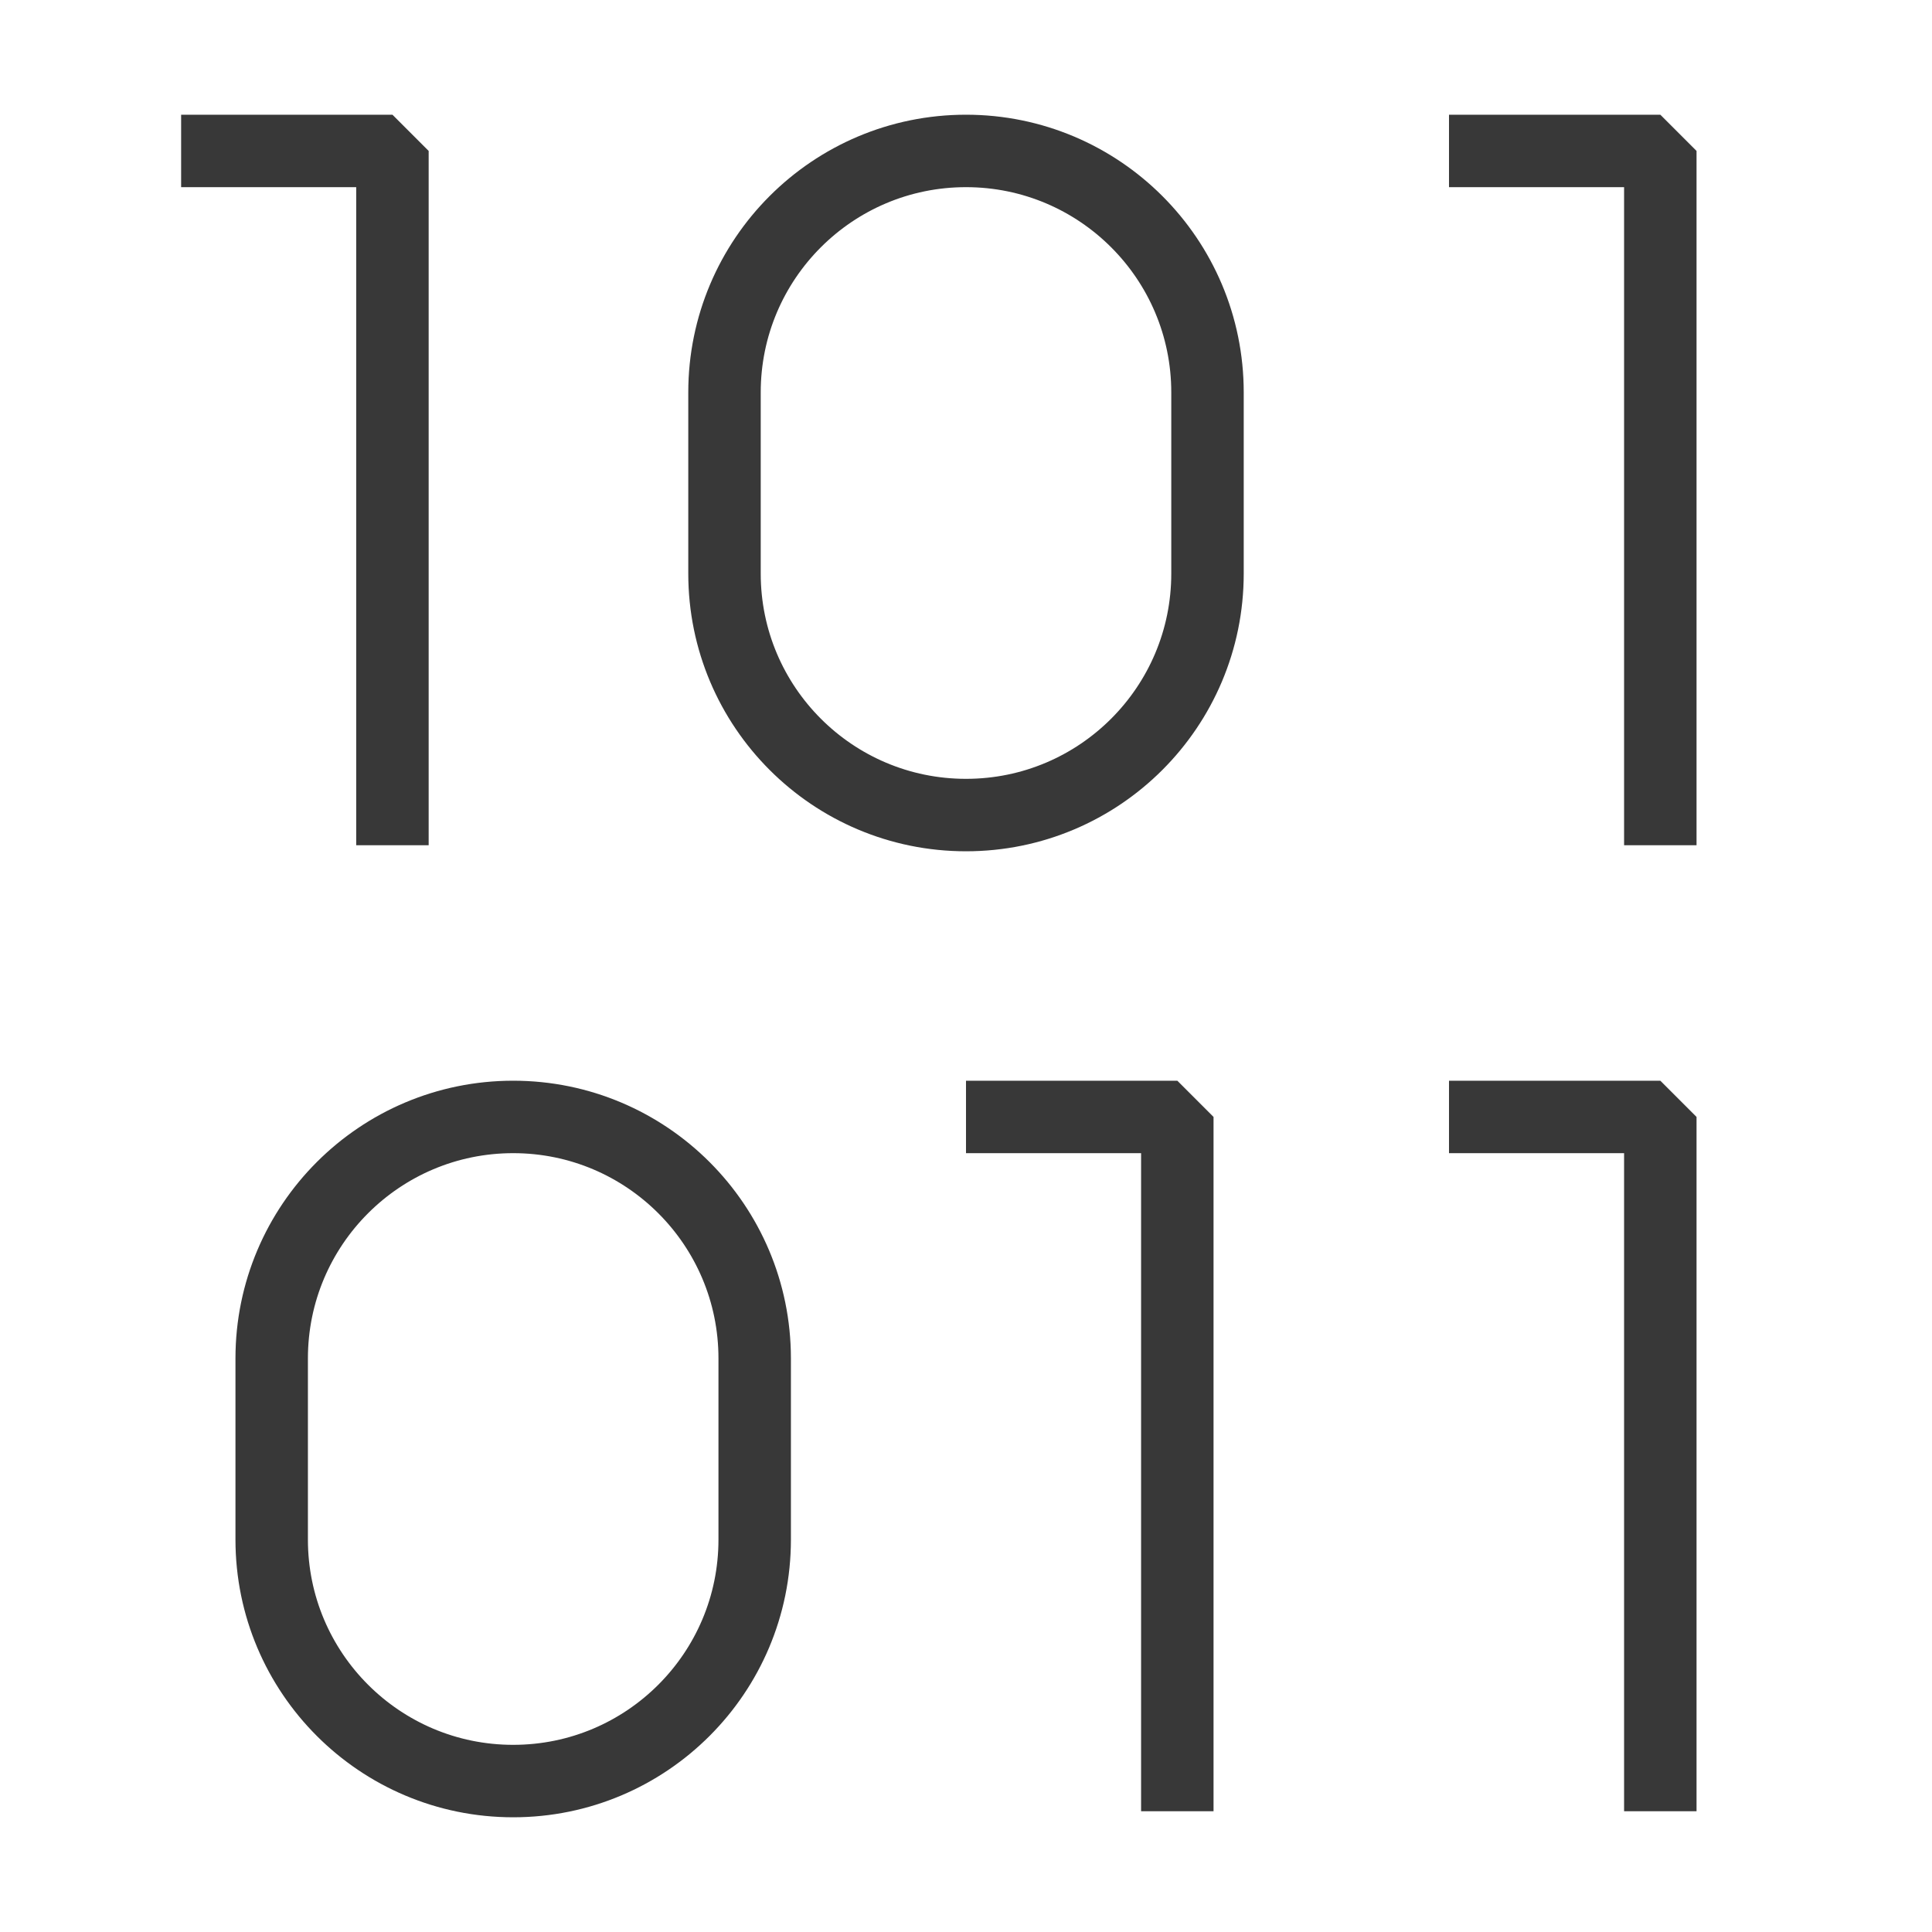
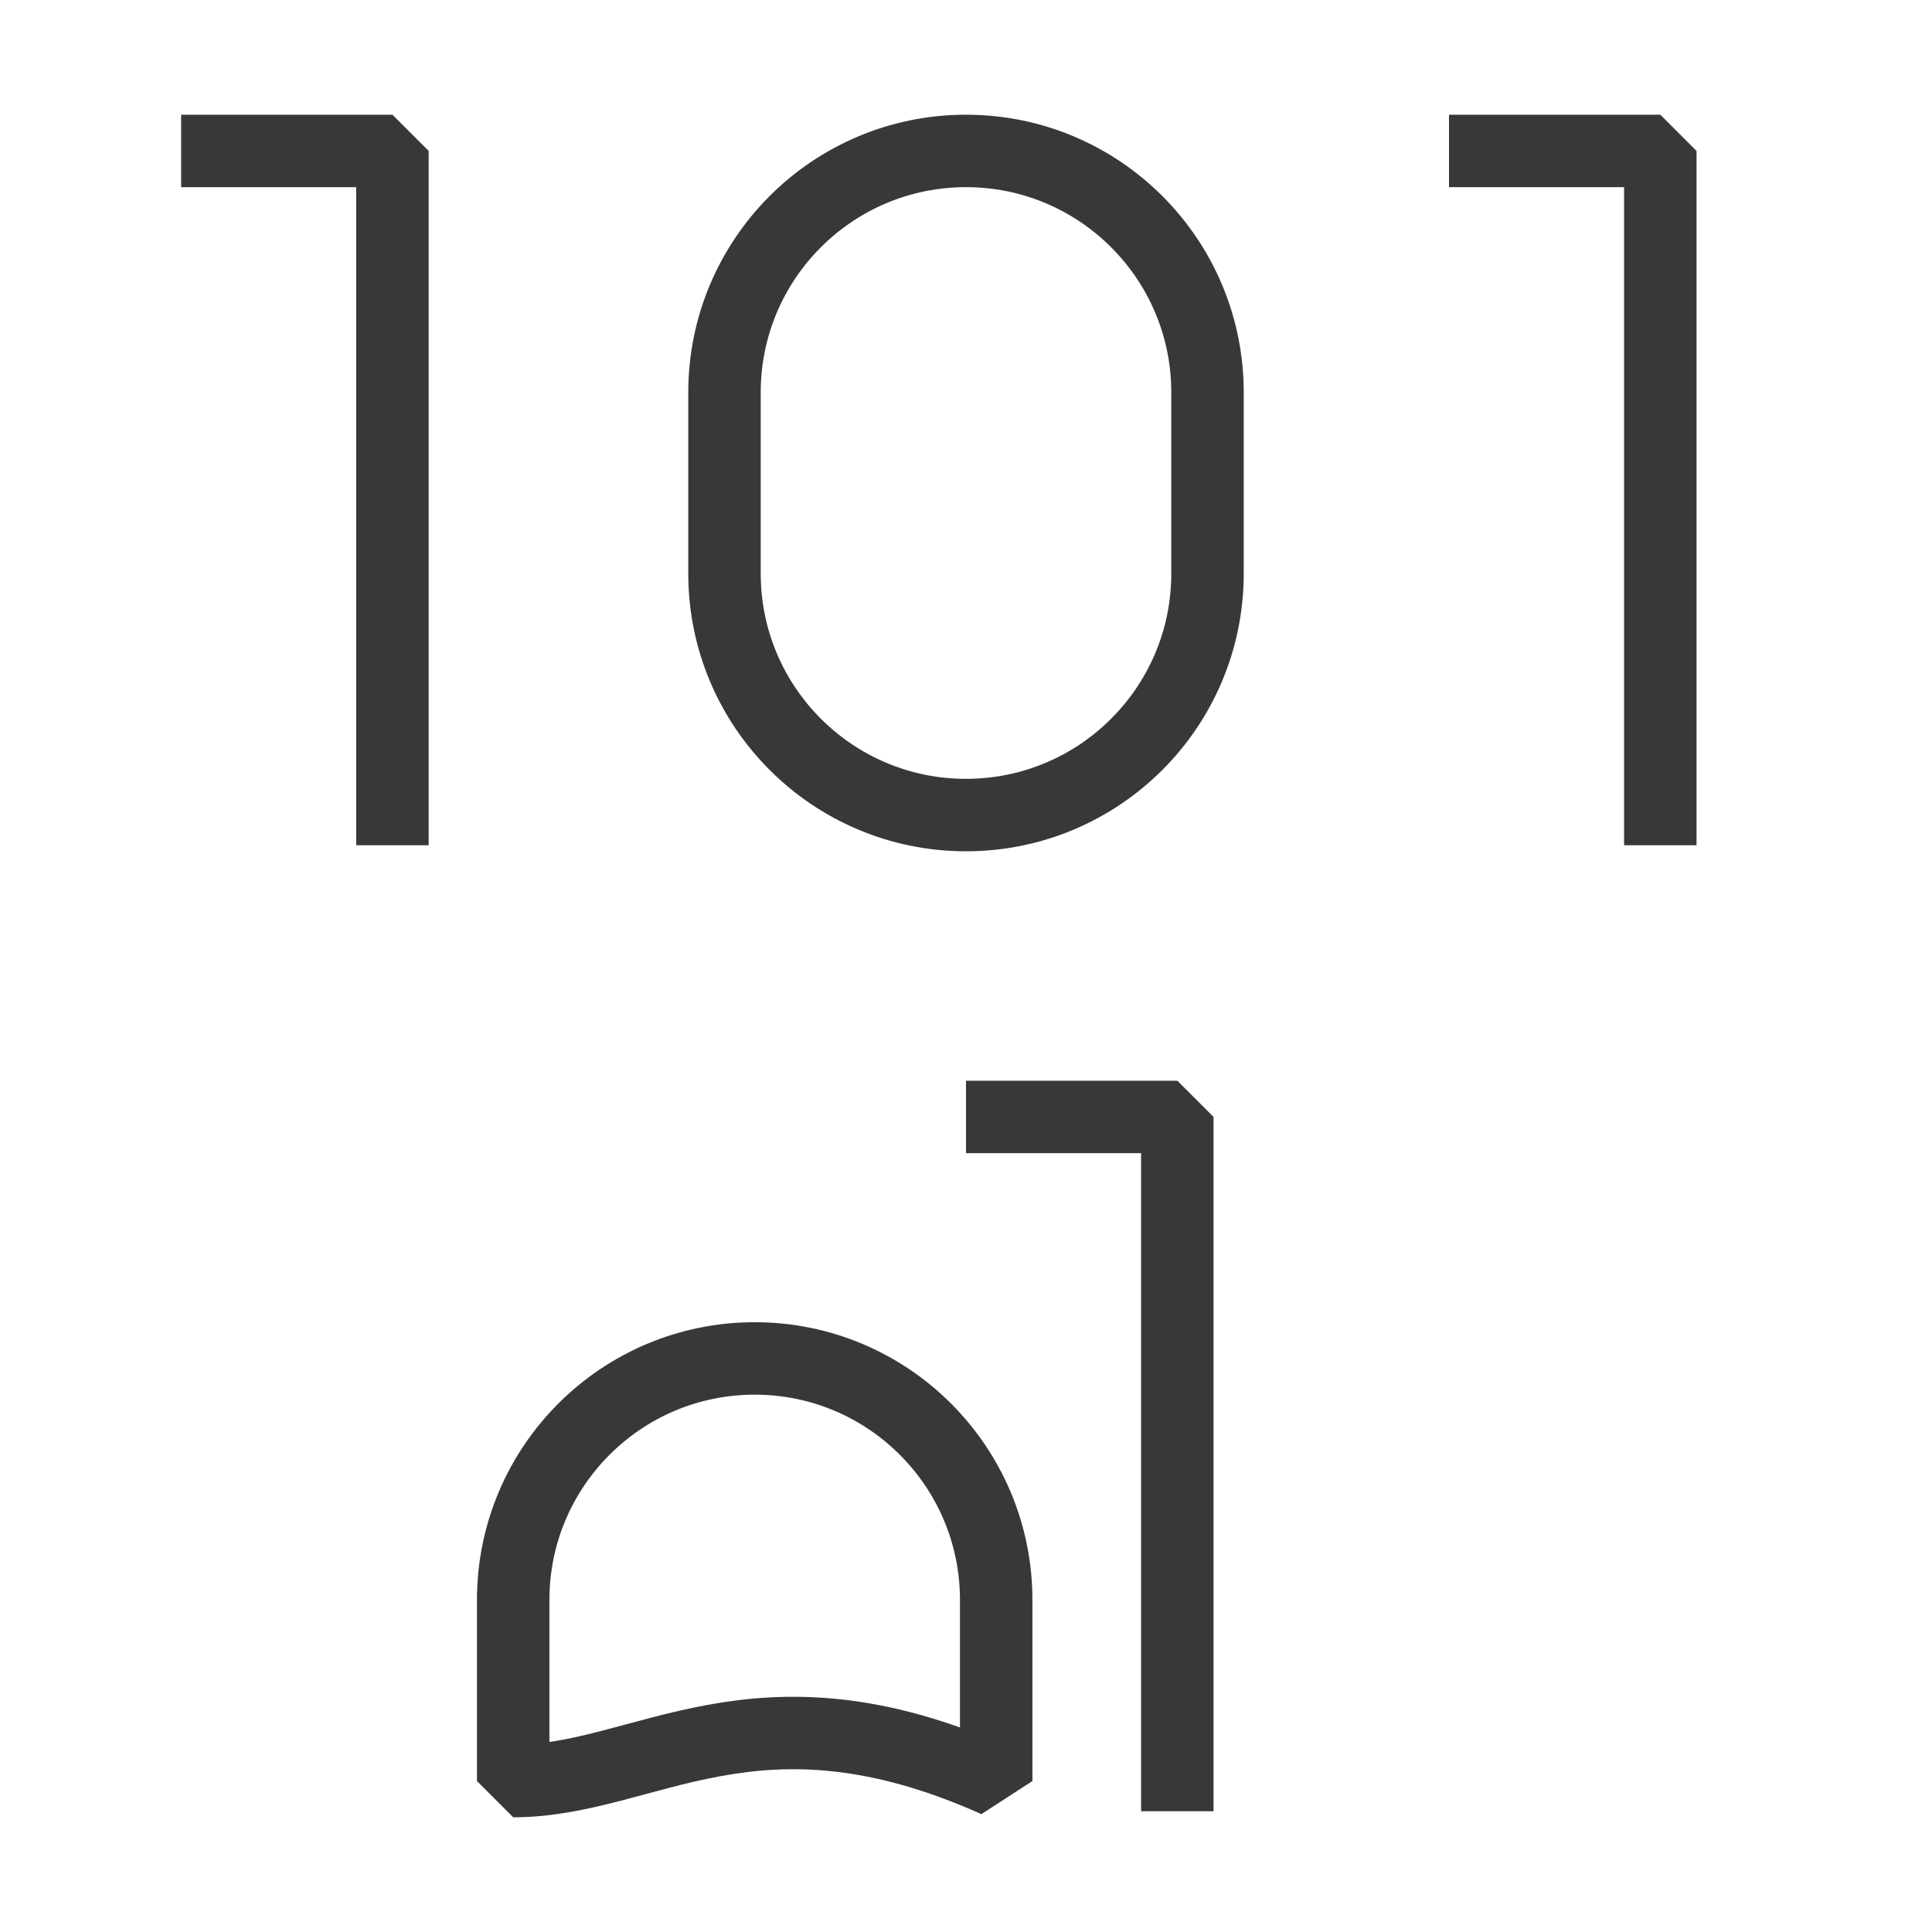
<svg xmlns="http://www.w3.org/2000/svg" version="1.1" id="Layer_1" x="0px" y="0px" width="32px" height="32px" viewBox="0 0 32 32" enable-background="new 0 0 32 32" xml:space="preserve">
  <g id="icon">
    <polyline points="3,2.5 6.5,2.5 6.5,14" fill="none" stroke="#383838" stroke-width="1.2" stroke-miterlimit="1" stroke-linejoin="miter" />
    <polyline points="24,2.5 27.5,2.5 27.5,14" fill="none" stroke="#383838" stroke-width="1.2" stroke-miterlimit="1" stroke-linejoin="miter" />
    <path d="M16,13.5L16,13.5c-2.209,0,-4,-1.791,-4,-4V6.5c0,-2.209,1.791,-4,4,-4h0c2.209,0,4,1.791,4,4v3C20,11.709,18.209,13.5,16,13.5z" fill="none" stroke="#383838" stroke-width="1.2" stroke-miterlimit="1" />
    <polyline points="16,18.5 19.5,18.5 19.5,30" fill="none" stroke="#383838" stroke-width="1.2" stroke-miterlimit="1" stroke-linejoin="miter" />
-     <polyline points="24,18.5 27.5,18.5 27.5,30" fill="none" stroke="#383838" stroke-width="1.2" stroke-miterlimit="1" stroke-linejoin="miter" />
-     <path d="M8.5,29.5L8.5,29.5c-2.209,0,-4,-1.791,-4,-4v-3c0,-2.209,1.791,-4,4,-4h0c2.209,0,4,1.791,4,4v3C12.5,27.709,10.709,29.5,8.5,29.5z" fill="none" stroke="#383838" stroke-width="1.2" stroke-miterlimit="1" />
+     <path d="M8.5,29.5L8.5,29.5v-3c0,-2.209,1.791,-4,4,-4h0c2.209,0,4,1.791,4,4v3C12.5,27.709,10.709,29.5,8.5,29.5z" fill="none" stroke="#383838" stroke-width="1.2" stroke-miterlimit="1" />
  </g>
</svg>